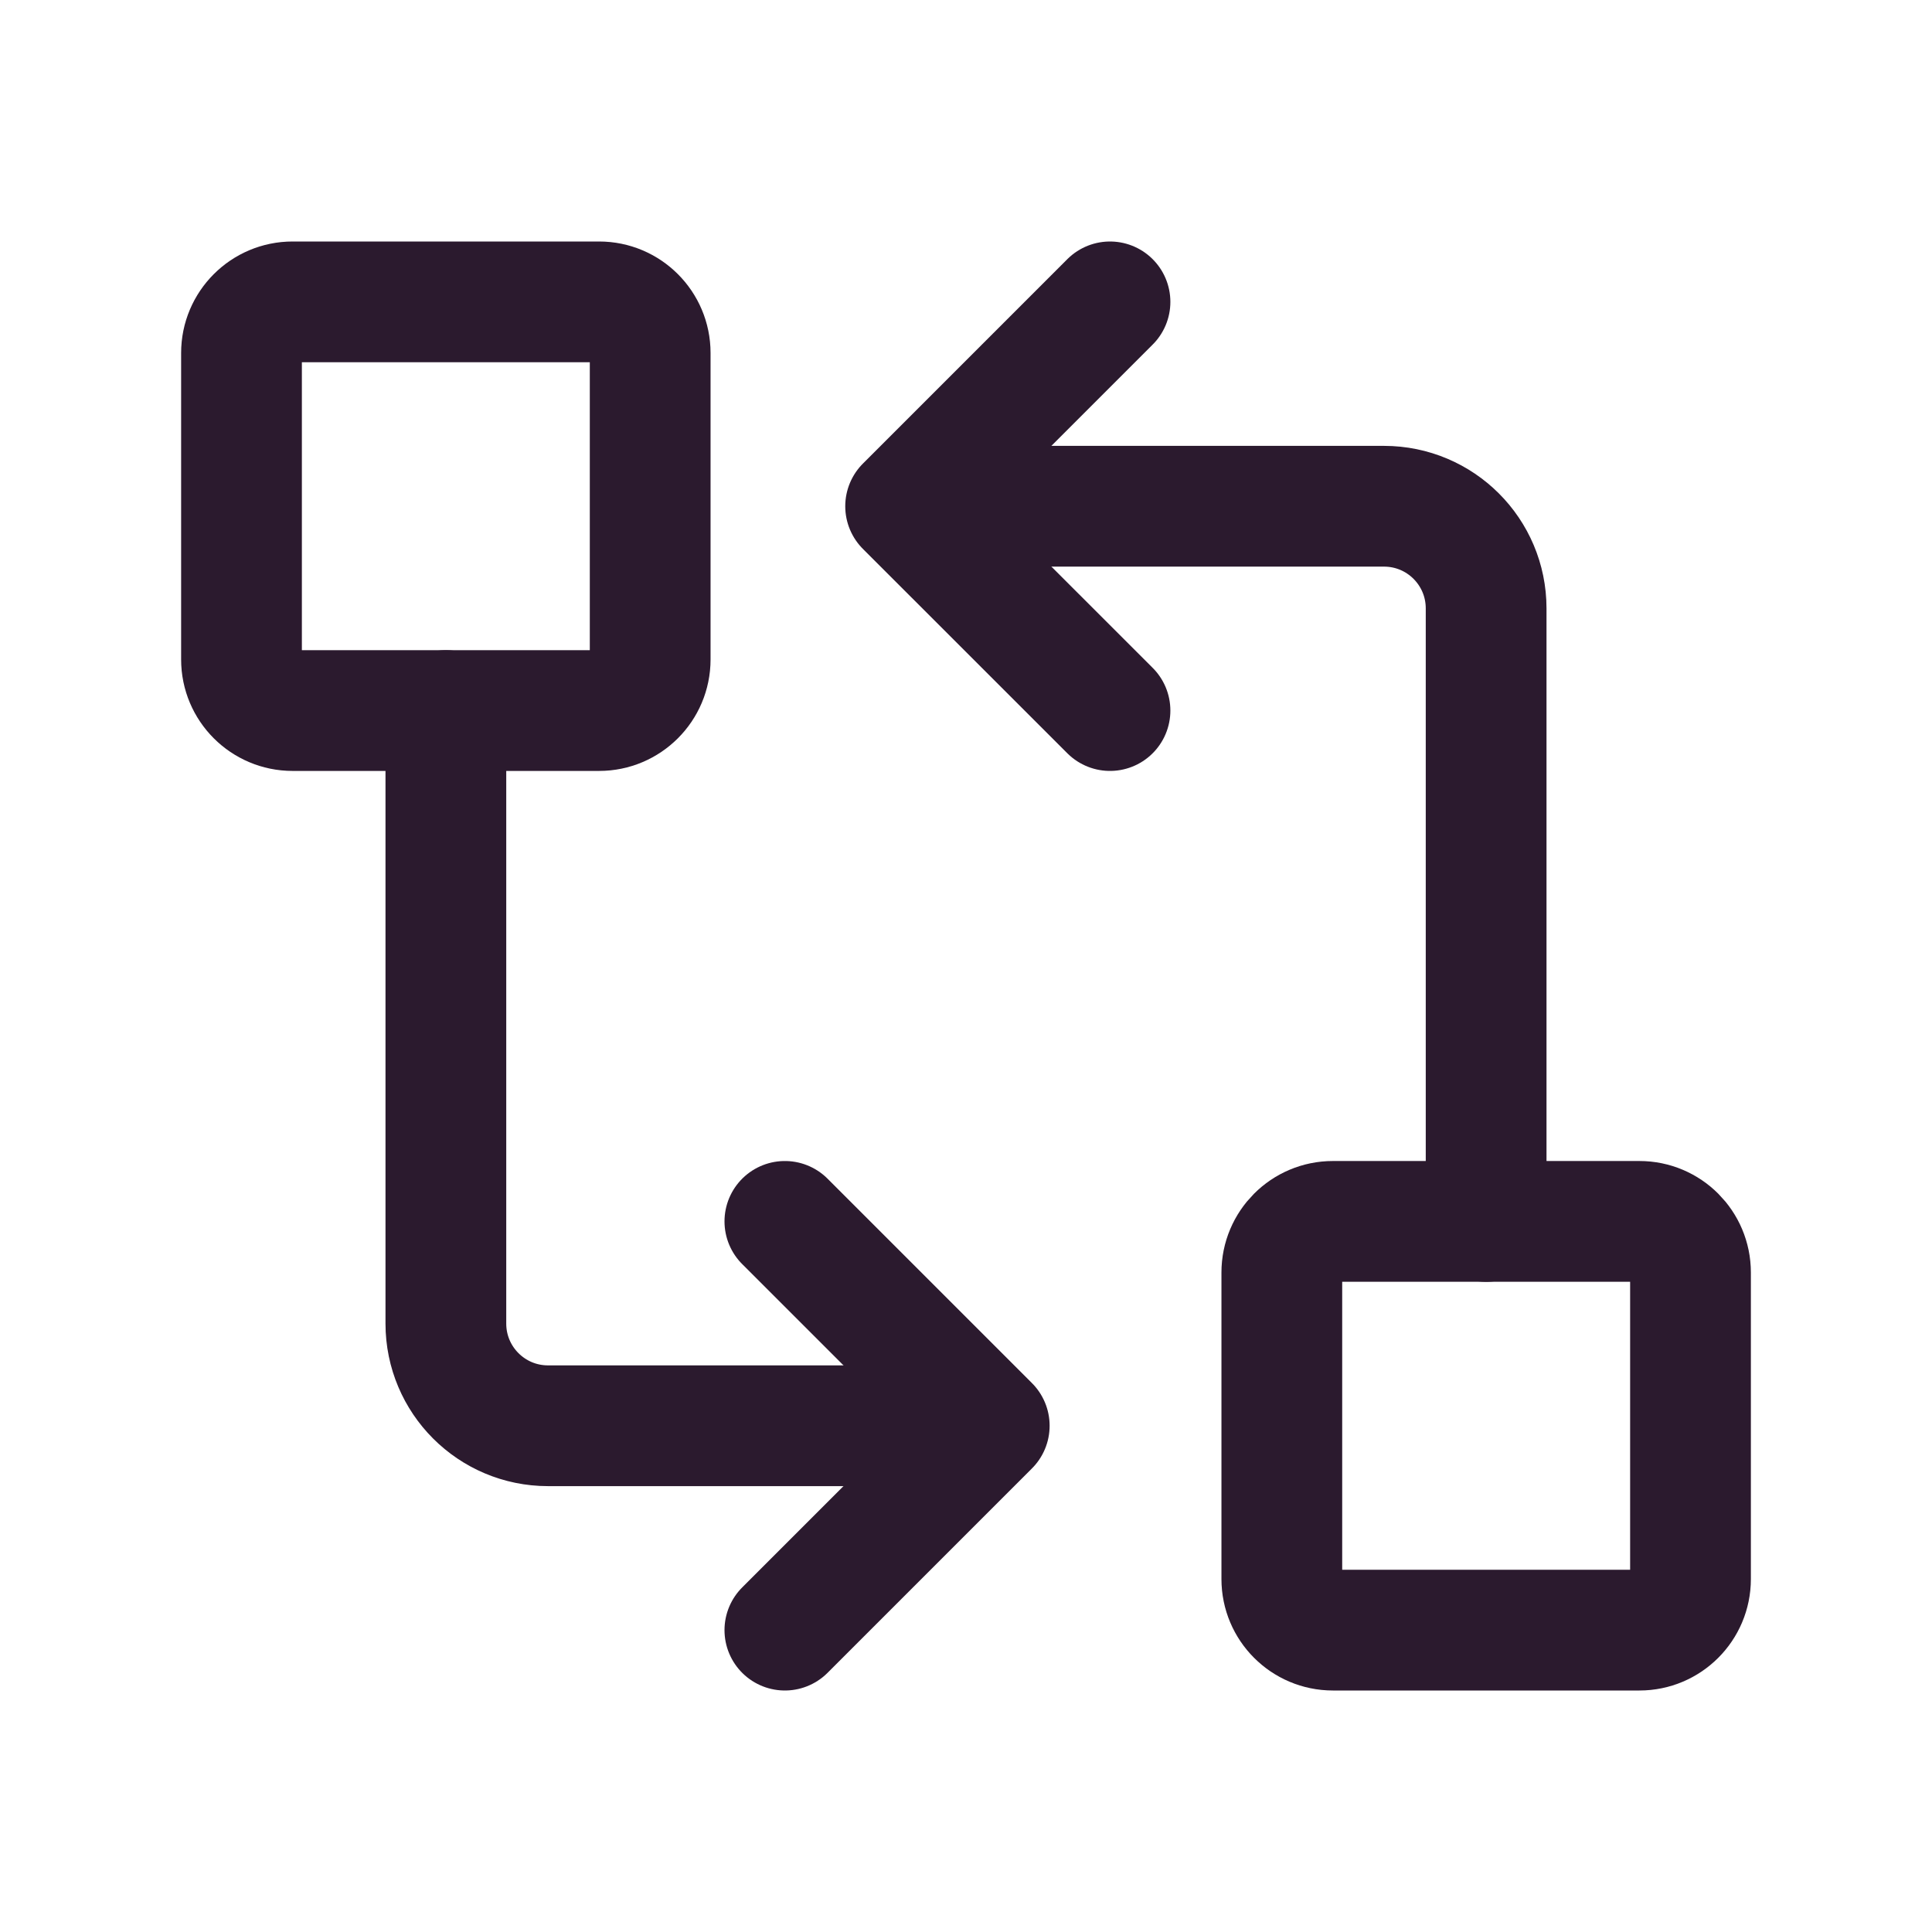
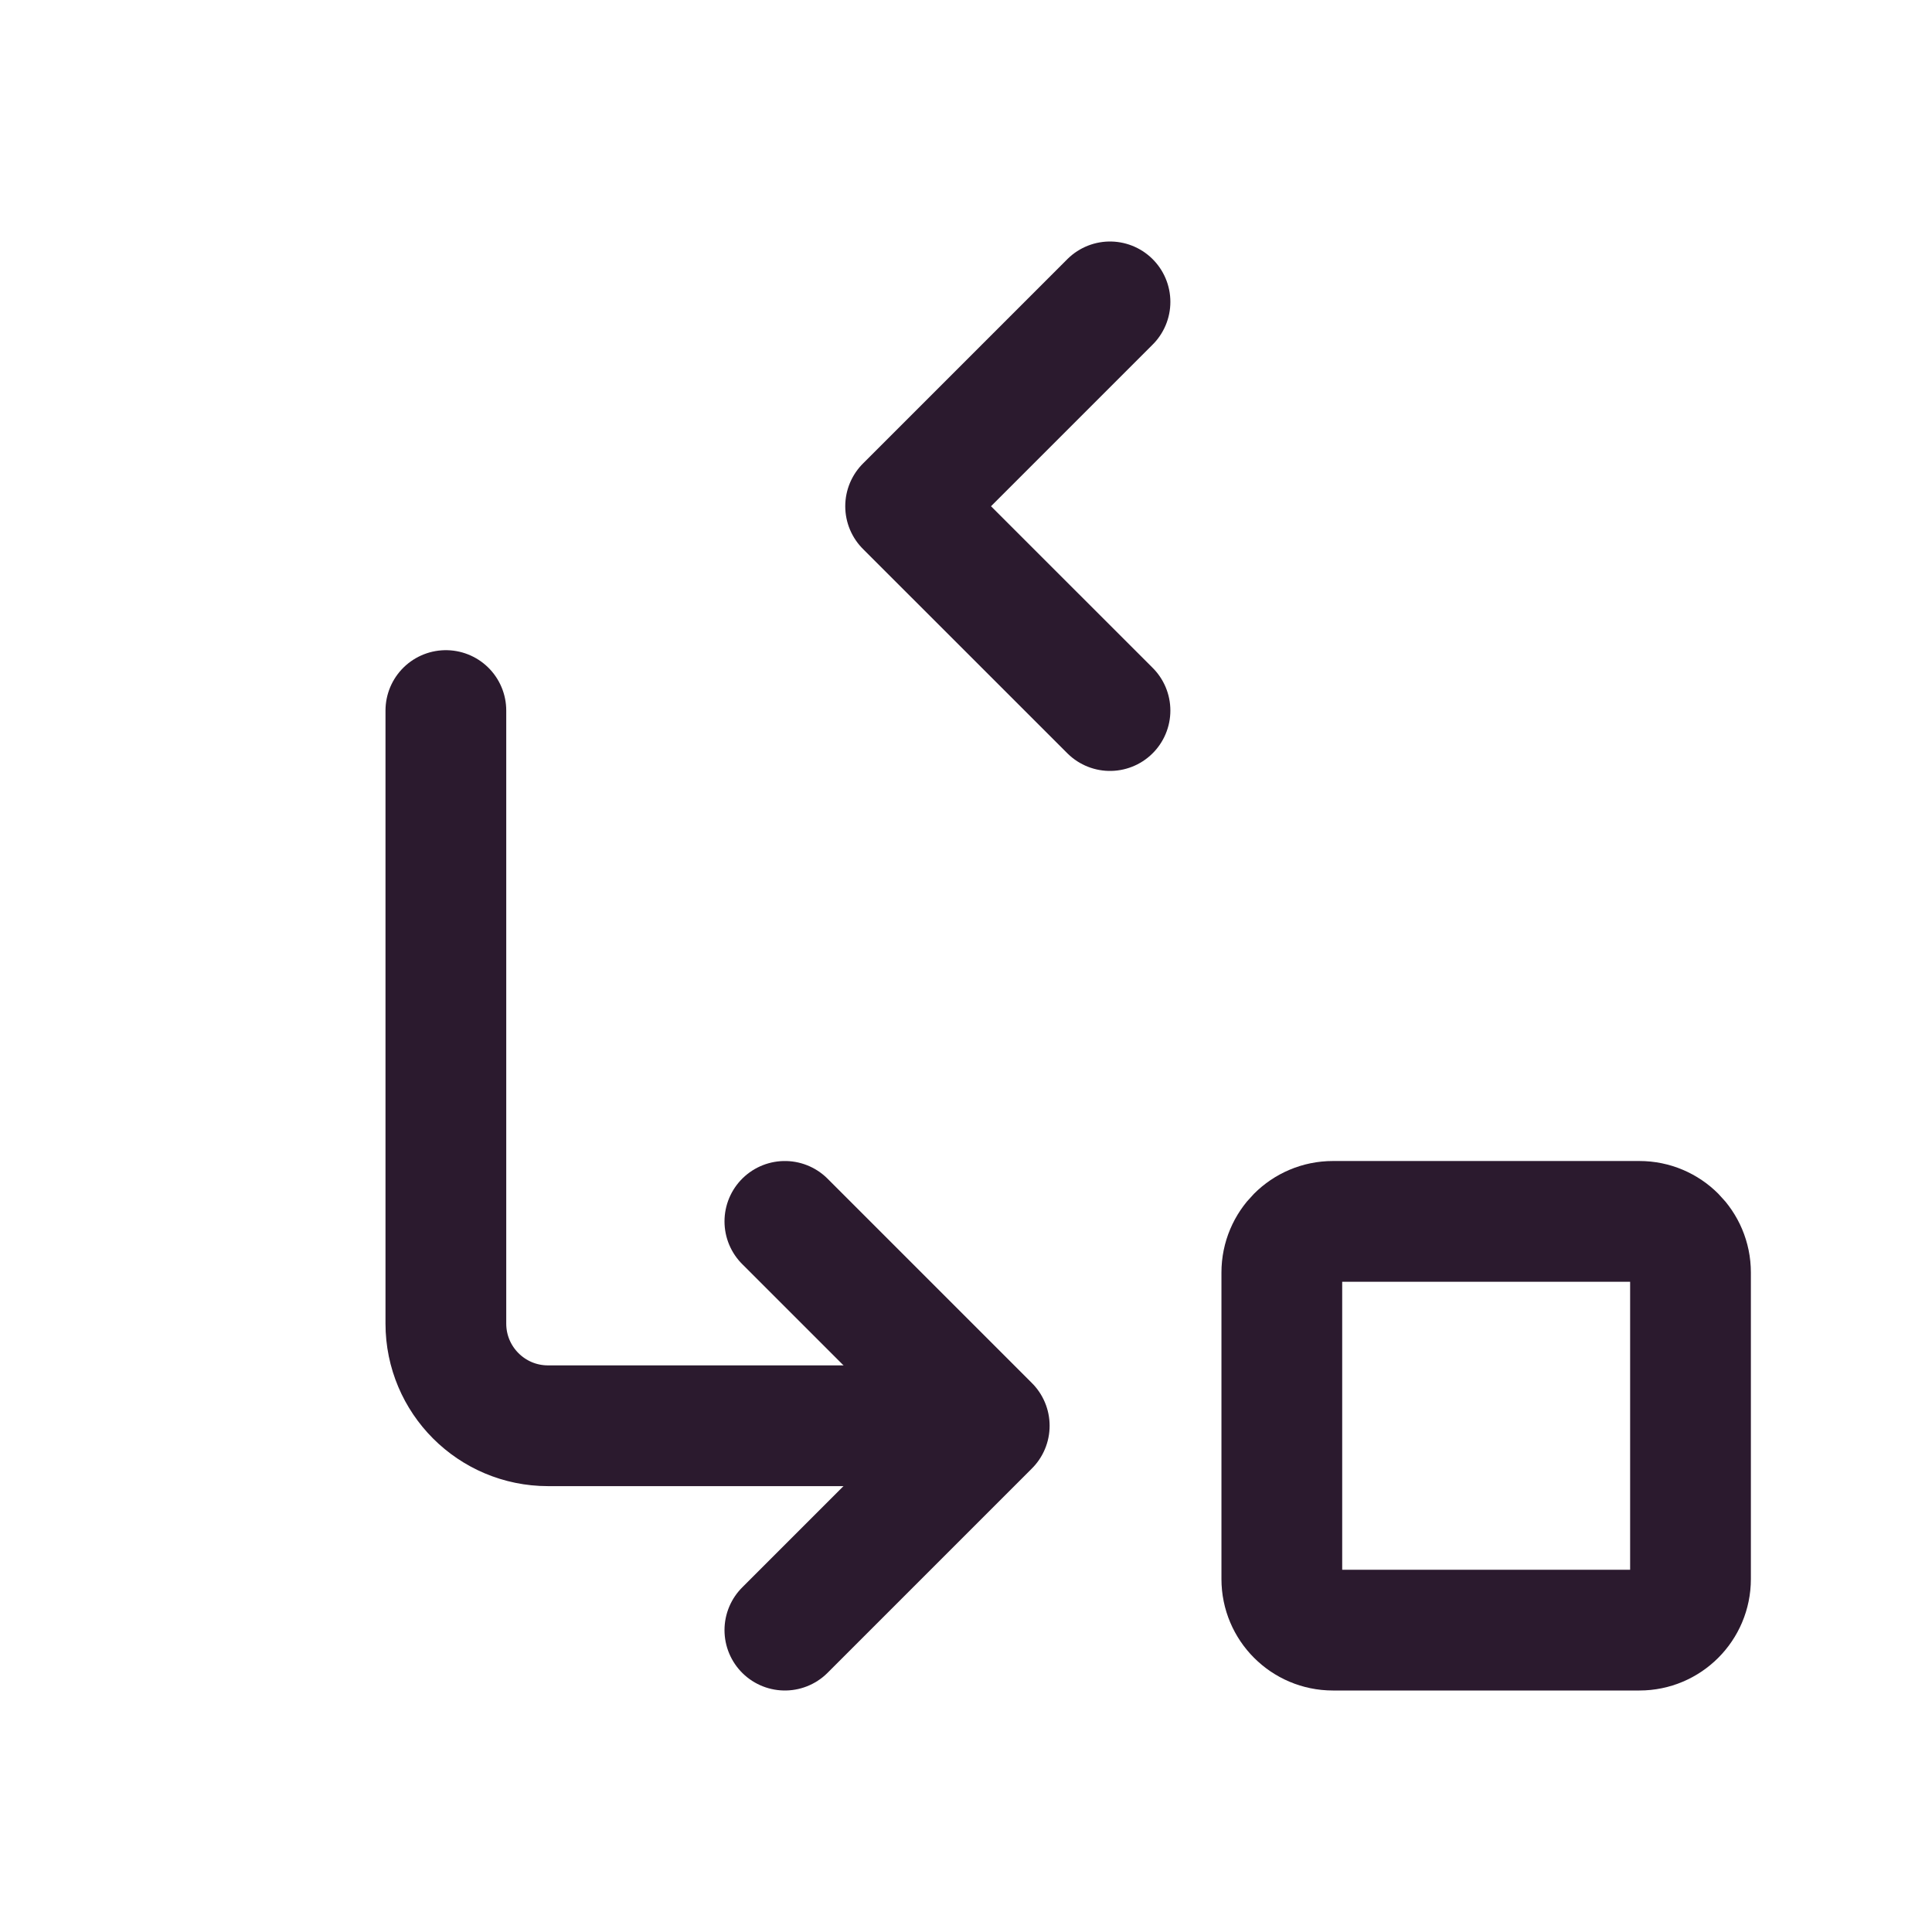
<svg xmlns="http://www.w3.org/2000/svg" width="32" height="32" viewBox="0 0 32 32" fill="none">
-   <path d="M17 8.385H22.923C23.858 8.385 24.615 9.142 24.615 10.077V20.231" stroke="#2B1A2E" stroke-width="2" stroke-linecap="round" stroke-linejoin="round" />
  <path d="M18.385 5L15 8.385L18.385 11.769" stroke="#2B1A2E" stroke-width="2" stroke-linecap="round" stroke-linejoin="round" />
  <path d="M15 23.615H9.077C8.142 23.615 7.385 22.857 7.385 21.923V11.769" stroke="#2B1A2E" stroke-width="2" stroke-linecap="round" stroke-linejoin="round" />
  <path d="M13 27L16.385 23.615L13 20.23" stroke="#2B1A2E" stroke-width="2" stroke-linecap="round" stroke-linejoin="round" />
-   <path d="M4 10.923V5.846C4 5.379 4.379 5 4.846 5H9.923C10.39 5 10.769 5.379 10.769 5.846V10.923C10.769 11.39 10.39 11.769 9.923 11.769H4.846C4.379 11.769 4 11.39 4 10.923Z" stroke="#2B1A2E" stroke-width="2" stroke-linecap="round" stroke-linejoin="round" />
  <path d="M21.231 26.154V21.077C21.231 20.609 21.61 20.23 22.077 20.23H27.154C27.621 20.23 28 20.609 28 21.077V26.154C28 26.621 27.621 27 27.154 27H22.077C21.61 27 21.231 26.621 21.231 26.154Z" stroke="#2B1A2E" stroke-width="2" stroke-linecap="round" stroke-linejoin="round" />
</svg>